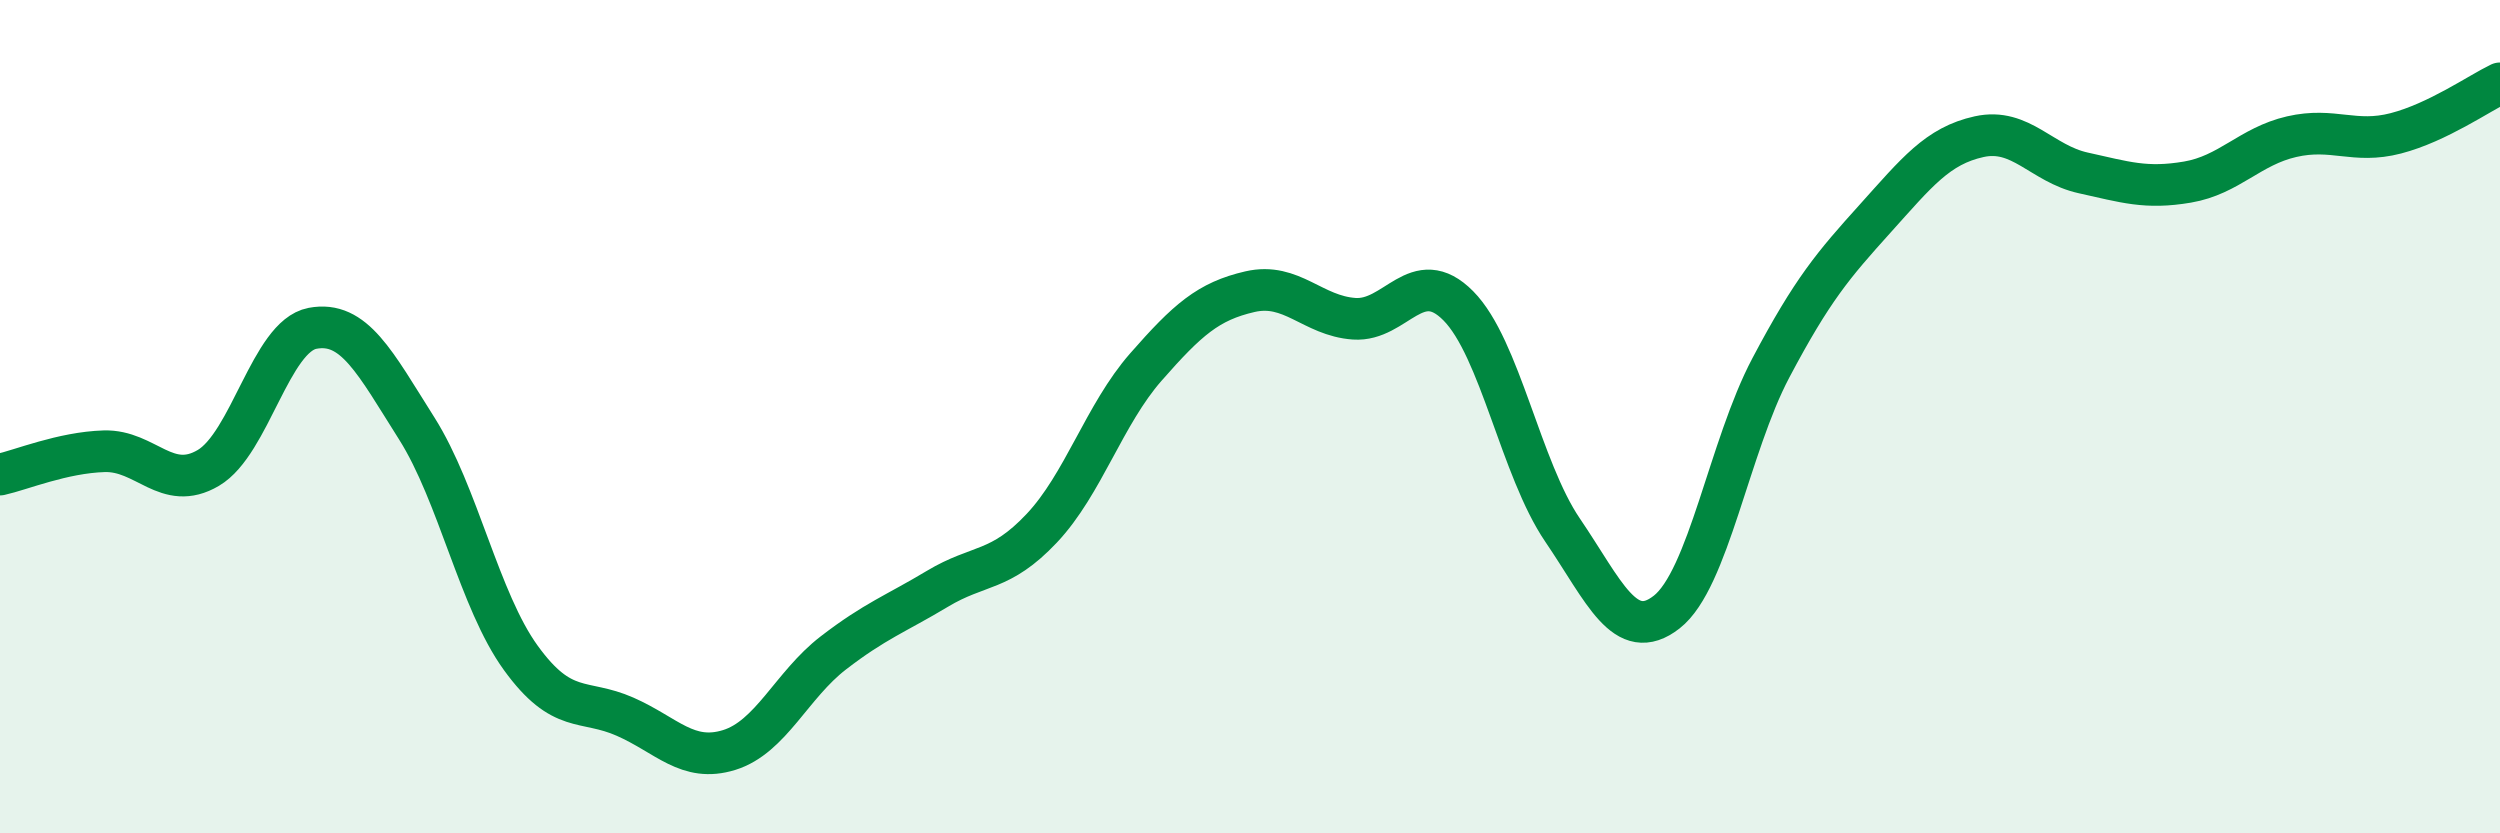
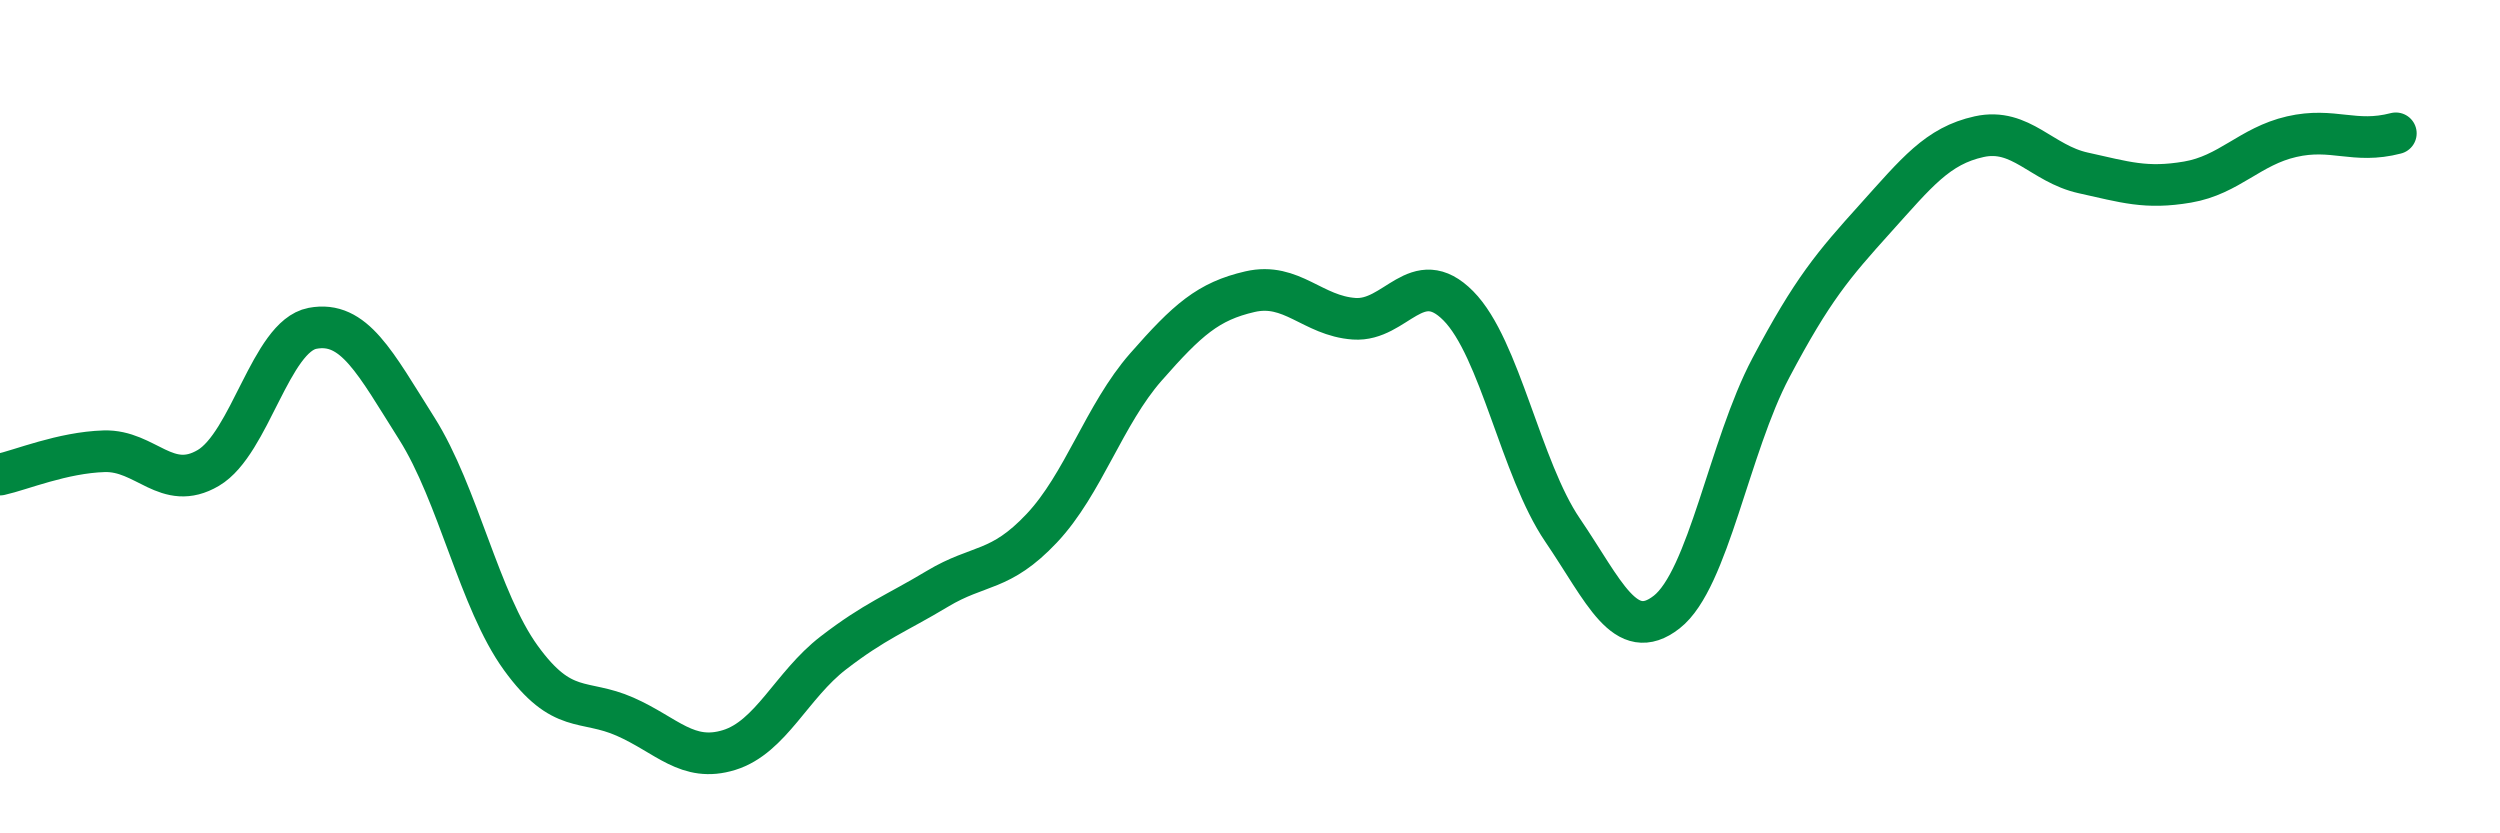
<svg xmlns="http://www.w3.org/2000/svg" width="60" height="20" viewBox="0 0 60 20">
-   <path d="M 0,11.39 C 0.5,11.28 1.5,10.86 2.5,10.83 C 3.5,10.8 4,11.82 5,11.23 C 6,10.64 6.5,8.07 7.5,7.88 C 8.5,7.69 9,8.7 10,10.28 C 11,11.86 11.5,14.41 12.5,15.79 C 13.5,17.17 14,16.76 15,17.2 C 16,17.64 16.5,18.31 17.5,18 C 18.5,17.69 19,16.44 20,15.67 C 21,14.9 21.5,14.73 22.5,14.13 C 23.5,13.53 24,13.74 25,12.68 C 26,11.62 26.5,9.95 27.5,8.81 C 28.5,7.67 29,7.23 30,7 C 31,6.77 31.5,7.58 32.5,7.65 C 33.5,7.72 34,6.33 35,7.34 C 36,8.35 36.5,11.25 37.5,12.72 C 38.5,14.19 39,15.47 40,14.69 C 41,13.91 41.5,10.72 42.5,8.83 C 43.5,6.94 44,6.36 45,5.25 C 46,4.14 46.5,3.5 47.5,3.28 C 48.5,3.06 49,3.93 50,4.15 C 51,4.37 51.5,4.54 52.5,4.37 C 53.5,4.2 54,3.51 55,3.28 C 56,3.05 56.5,3.46 57.5,3.2 C 58.5,2.94 59.5,2.24 60,2L60 20L0 20Z" fill="#008740" opacity="0.1" stroke-linecap="round" stroke-linejoin="round" />
-   <path d="M 0,11.39 C 0.5,11.28 1.5,10.86 2.5,10.83 C 3.5,10.8 4,11.82 5,11.23 C 6,10.64 6.5,8.07 7.5,7.88 C 8.5,7.69 9,8.7 10,10.28 C 11,11.86 11.5,14.41 12.5,15.79 C 13.5,17.17 14,16.76 15,17.2 C 16,17.64 16.5,18.31 17.5,18 C 18.5,17.69 19,16.44 20,15.67 C 21,14.9 21.5,14.73 22.5,14.13 C 23.5,13.53 24,13.74 25,12.68 C 26,11.62 26.5,9.95 27.5,8.81 C 28.5,7.67 29,7.23 30,7 C 31,6.77 31.5,7.58 32.5,7.65 C 33.5,7.72 34,6.33 35,7.34 C 36,8.35 36.5,11.25 37.5,12.72 C 38.5,14.19 39,15.47 40,14.69 C 41,13.91 41.5,10.72 42.5,8.83 C 43.5,6.94 44,6.36 45,5.25 C 46,4.14 46.5,3.5 47.5,3.28 C 48.5,3.06 49,3.93 50,4.15 C 51,4.37 51.5,4.54 52.5,4.37 C 53.5,4.2 54,3.51 55,3.28 C 56,3.05 56.5,3.46 57.5,3.2 C 58.5,2.94 59.5,2.24 60,2" stroke="#008740" stroke-width="1" fill="none" stroke-linecap="round" stroke-linejoin="round" />
+   <path d="M 0,11.39 C 0.5,11.28 1.5,10.86 2.5,10.83 C 3.5,10.8 4,11.82 5,11.23 C 6,10.64 6.5,8.07 7.5,7.88 C 8.5,7.69 9,8.7 10,10.28 C 11,11.86 11.5,14.41 12.5,15.79 C 13.5,17.17 14,16.76 15,17.2 C 16,17.64 16.5,18.31 17.5,18 C 18.5,17.69 19,16.44 20,15.67 C 21,14.9 21.5,14.73 22.5,14.13 C 23.5,13.53 24,13.74 25,12.68 C 26,11.62 26.5,9.95 27.5,8.81 C 28.5,7.67 29,7.23 30,7 C 31,6.77 31.5,7.58 32.5,7.65 C 33.5,7.72 34,6.33 35,7.34 C 36,8.35 36.5,11.25 37.5,12.72 C 38.5,14.19 39,15.47 40,14.69 C 41,13.91 41.5,10.72 42.5,8.83 C 43.5,6.94 44,6.36 45,5.25 C 46,4.14 46.5,3.5 47.5,3.28 C 48.5,3.06 49,3.93 50,4.15 C 51,4.37 51.5,4.54 52.5,4.37 C 53.5,4.2 54,3.51 55,3.28 C 56,3.05 56.5,3.46 57.5,3.2 " stroke="#008740" stroke-width="1" fill="none" stroke-linecap="round" stroke-linejoin="round" />
</svg>